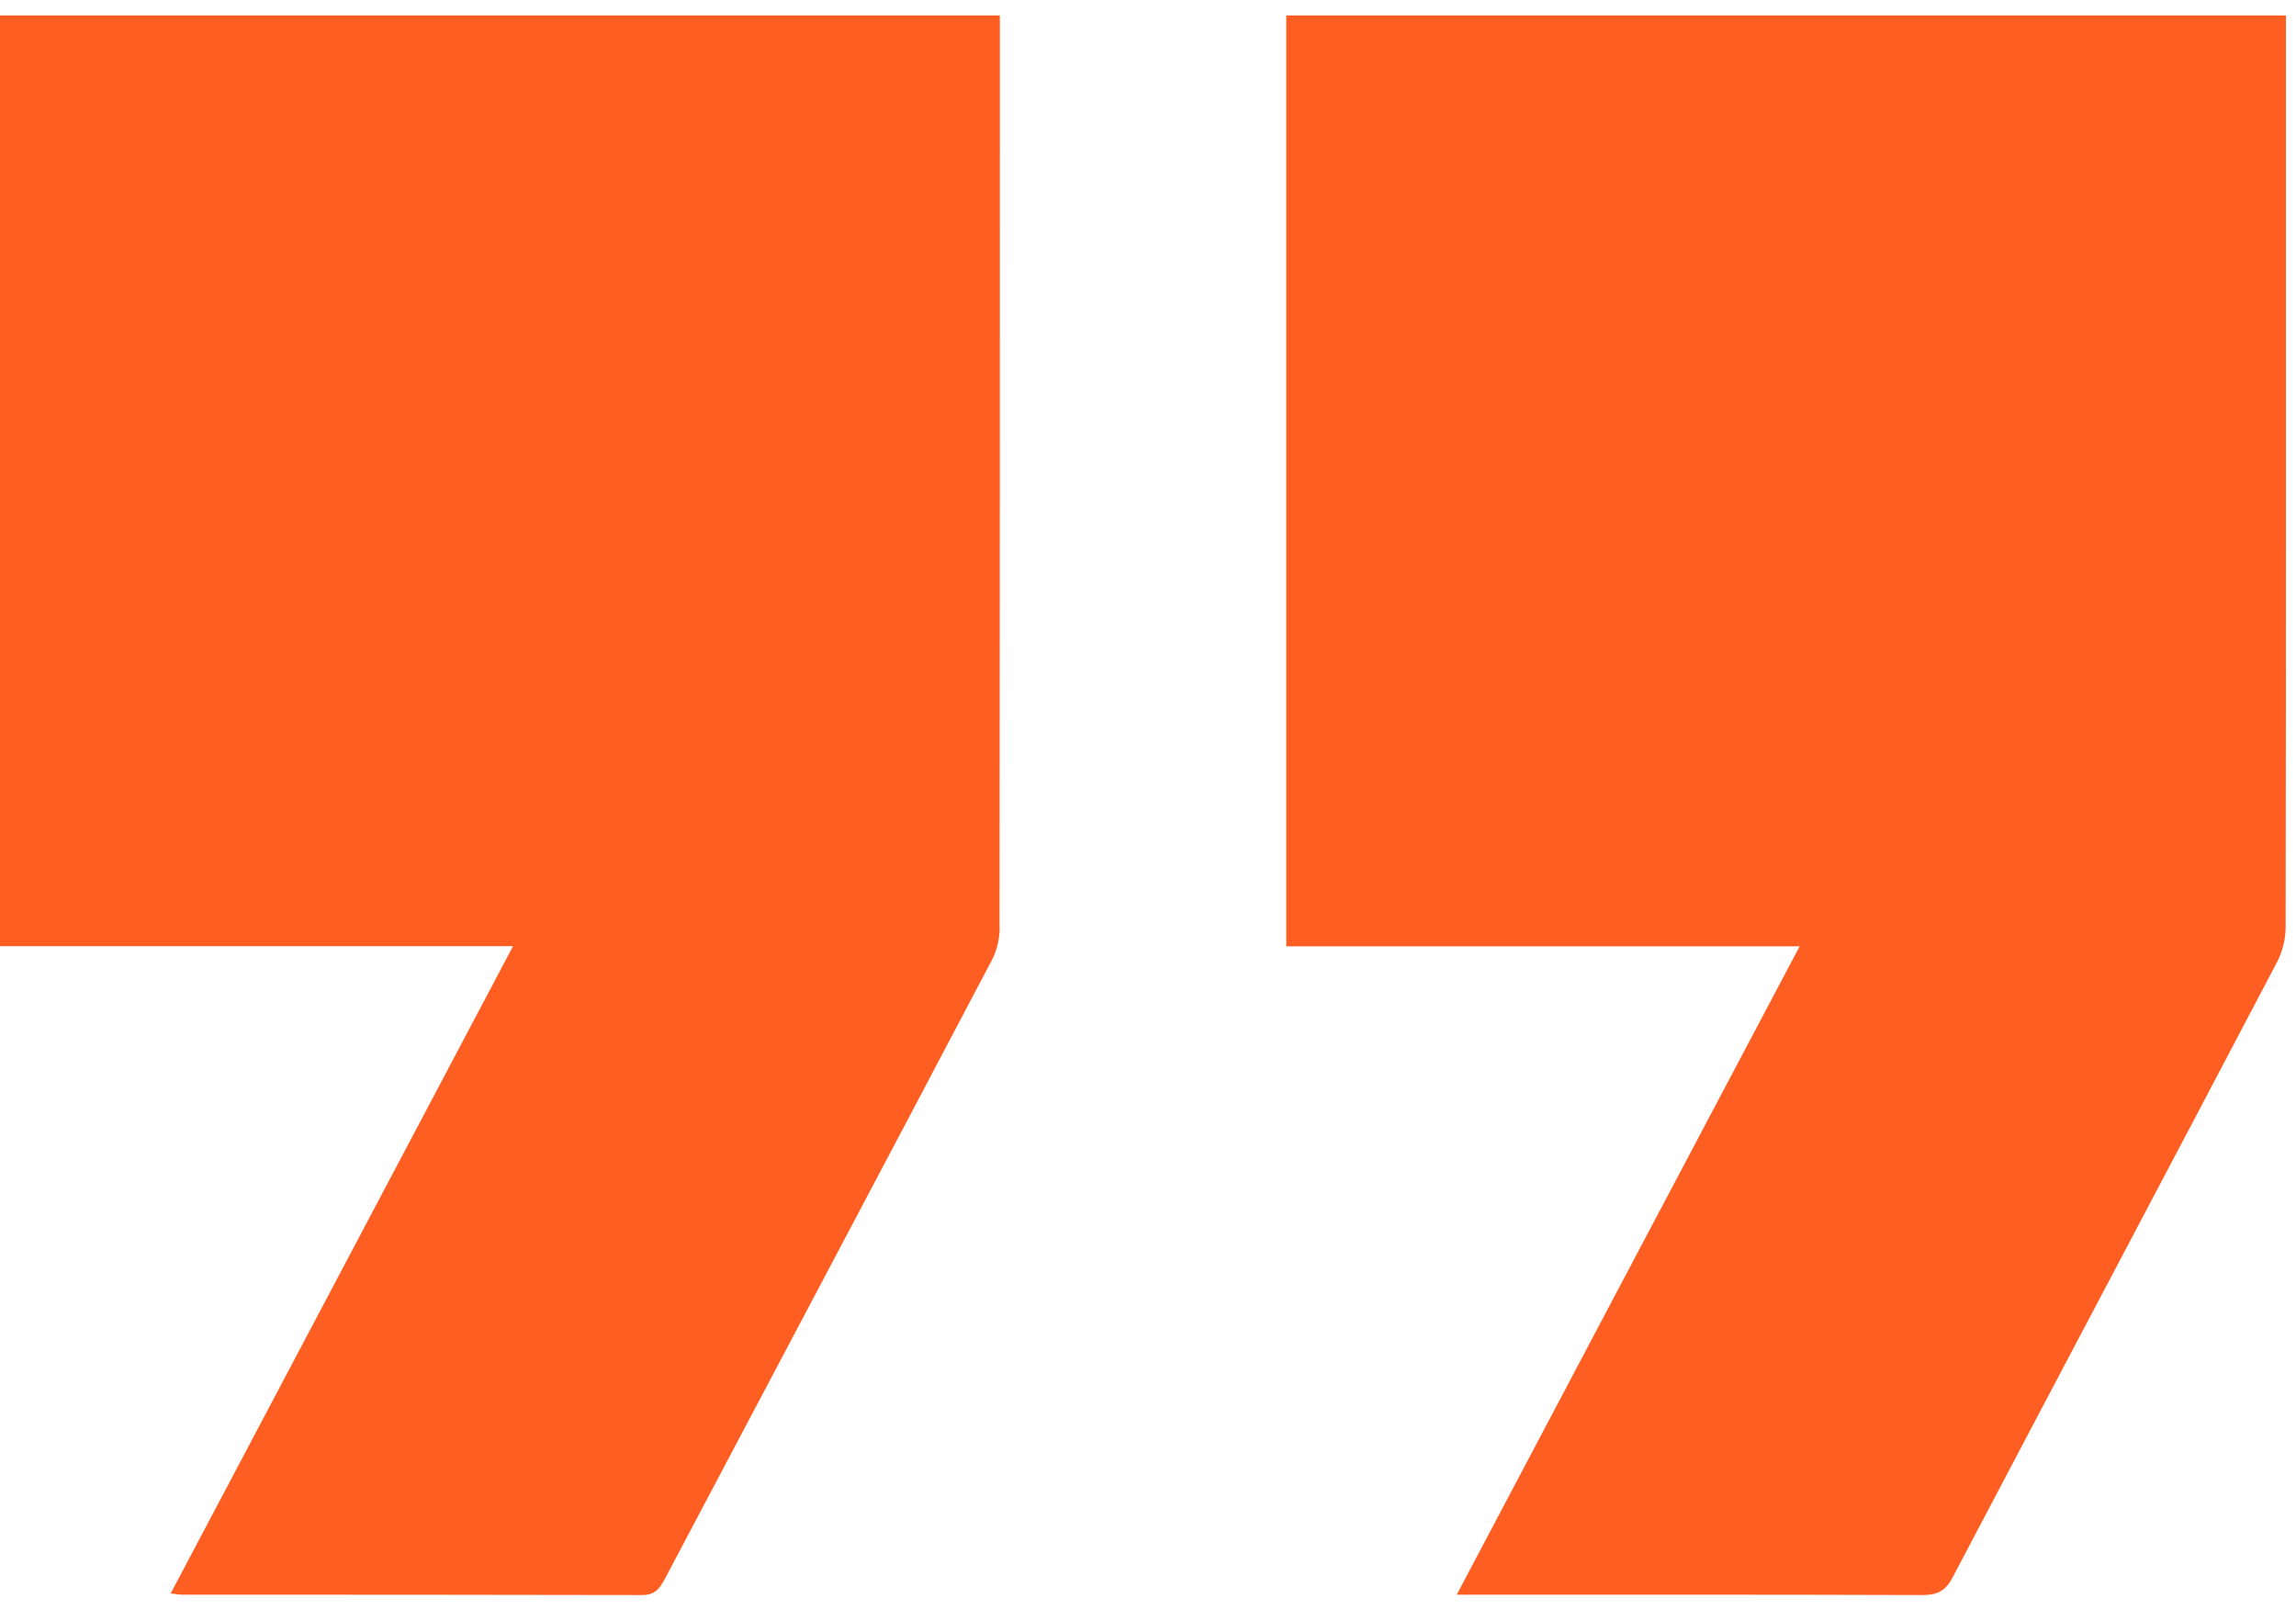
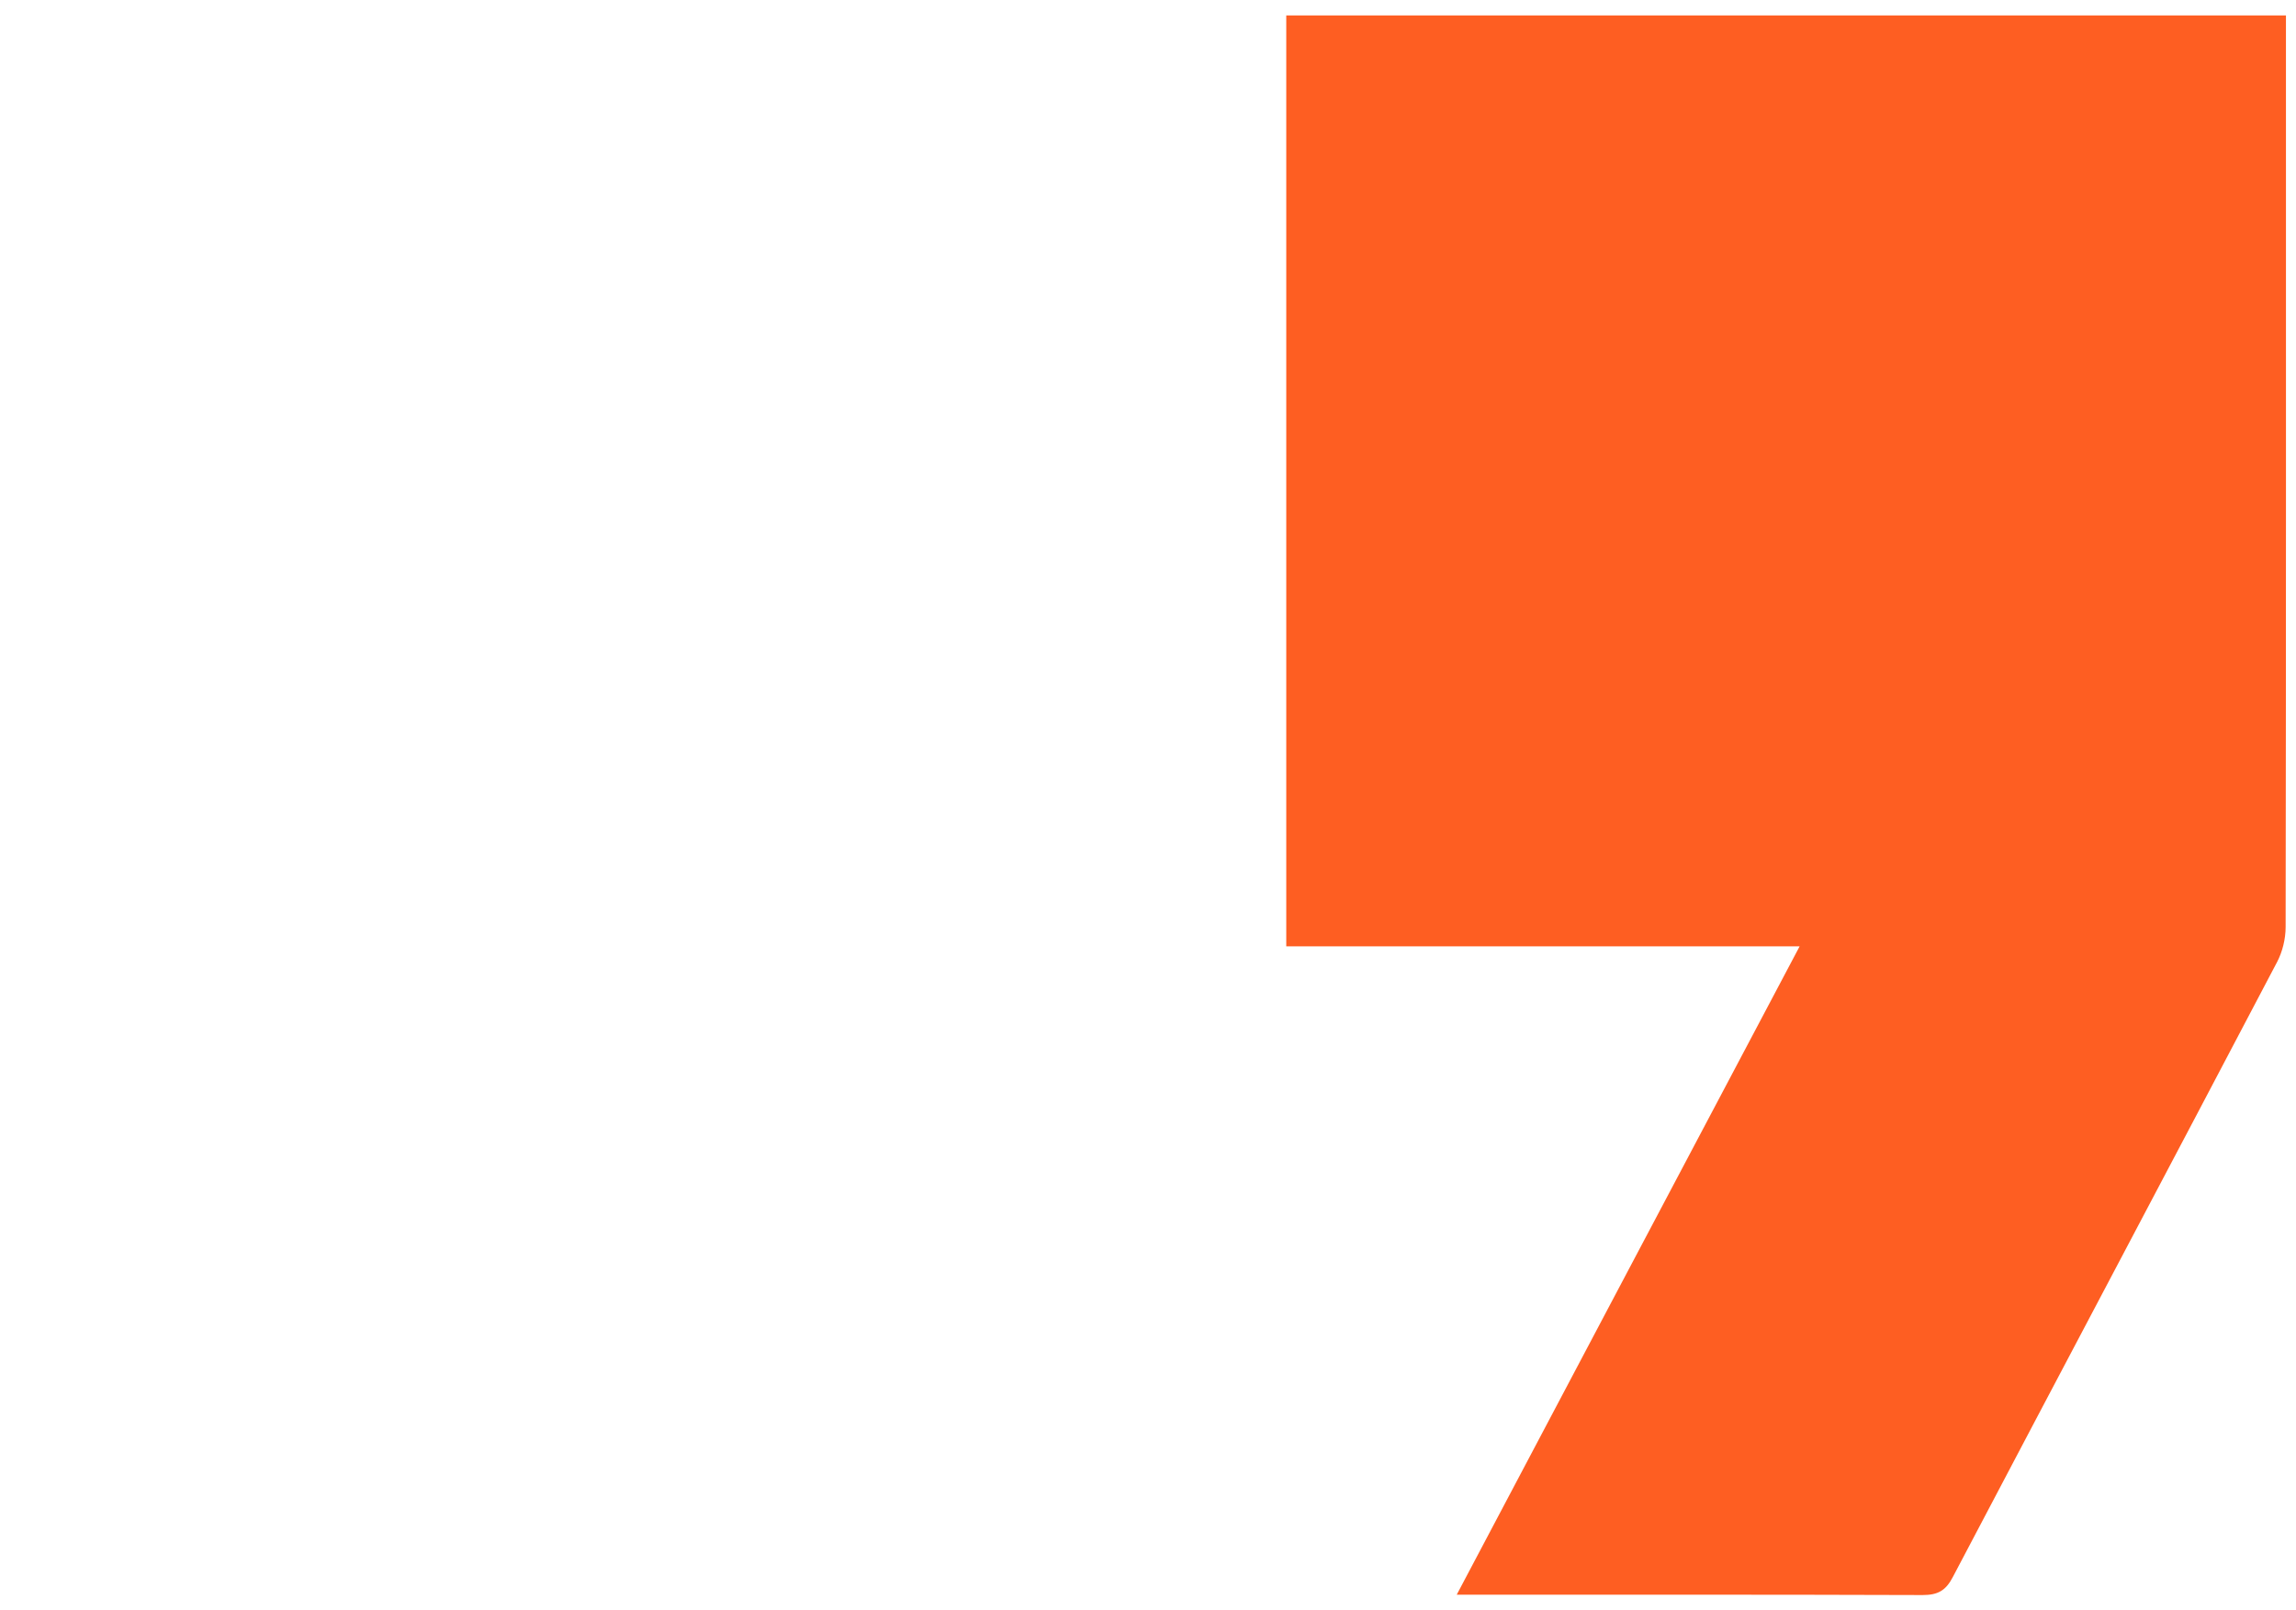
<svg xmlns="http://www.w3.org/2000/svg" width="77" height="54" viewBox="0 0 77 54" fill="none">
  <path d="M76.663 0.517L43.137 0.517L43.137 31.737L60.353 31.737C56.489 39.036 52.701 46.203 48.854 53.479L49.569 53.479C54.537 53.479 59.511 53.474 64.479 53.491C64.996 53.491 65.257 53.336 65.49 52.889C69.11 46.008 72.753 39.139 76.367 32.259C76.547 31.915 76.652 31.485 76.652 31.089C76.669 21.153 76.663 11.216 76.663 1.28L76.663 0.517Z" fill="#FE5E22" />
-   <path d="M33.521 31.101C33.532 21.164 33.532 11.222 33.532 1.285L33.532 0.517L0 0.517L-5.53076e-06 31.731L17.205 31.731C13.352 39.013 9.564 46.18 5.723 53.439C5.938 53.462 6.031 53.479 6.124 53.479C11.261 53.479 16.391 53.479 21.528 53.491C21.975 53.491 22.126 53.267 22.295 52.952C25.95 46.037 29.616 39.128 33.259 32.207C33.434 31.88 33.526 31.473 33.526 31.101L33.521 31.101Z" fill="#FE5E22" />
</svg>